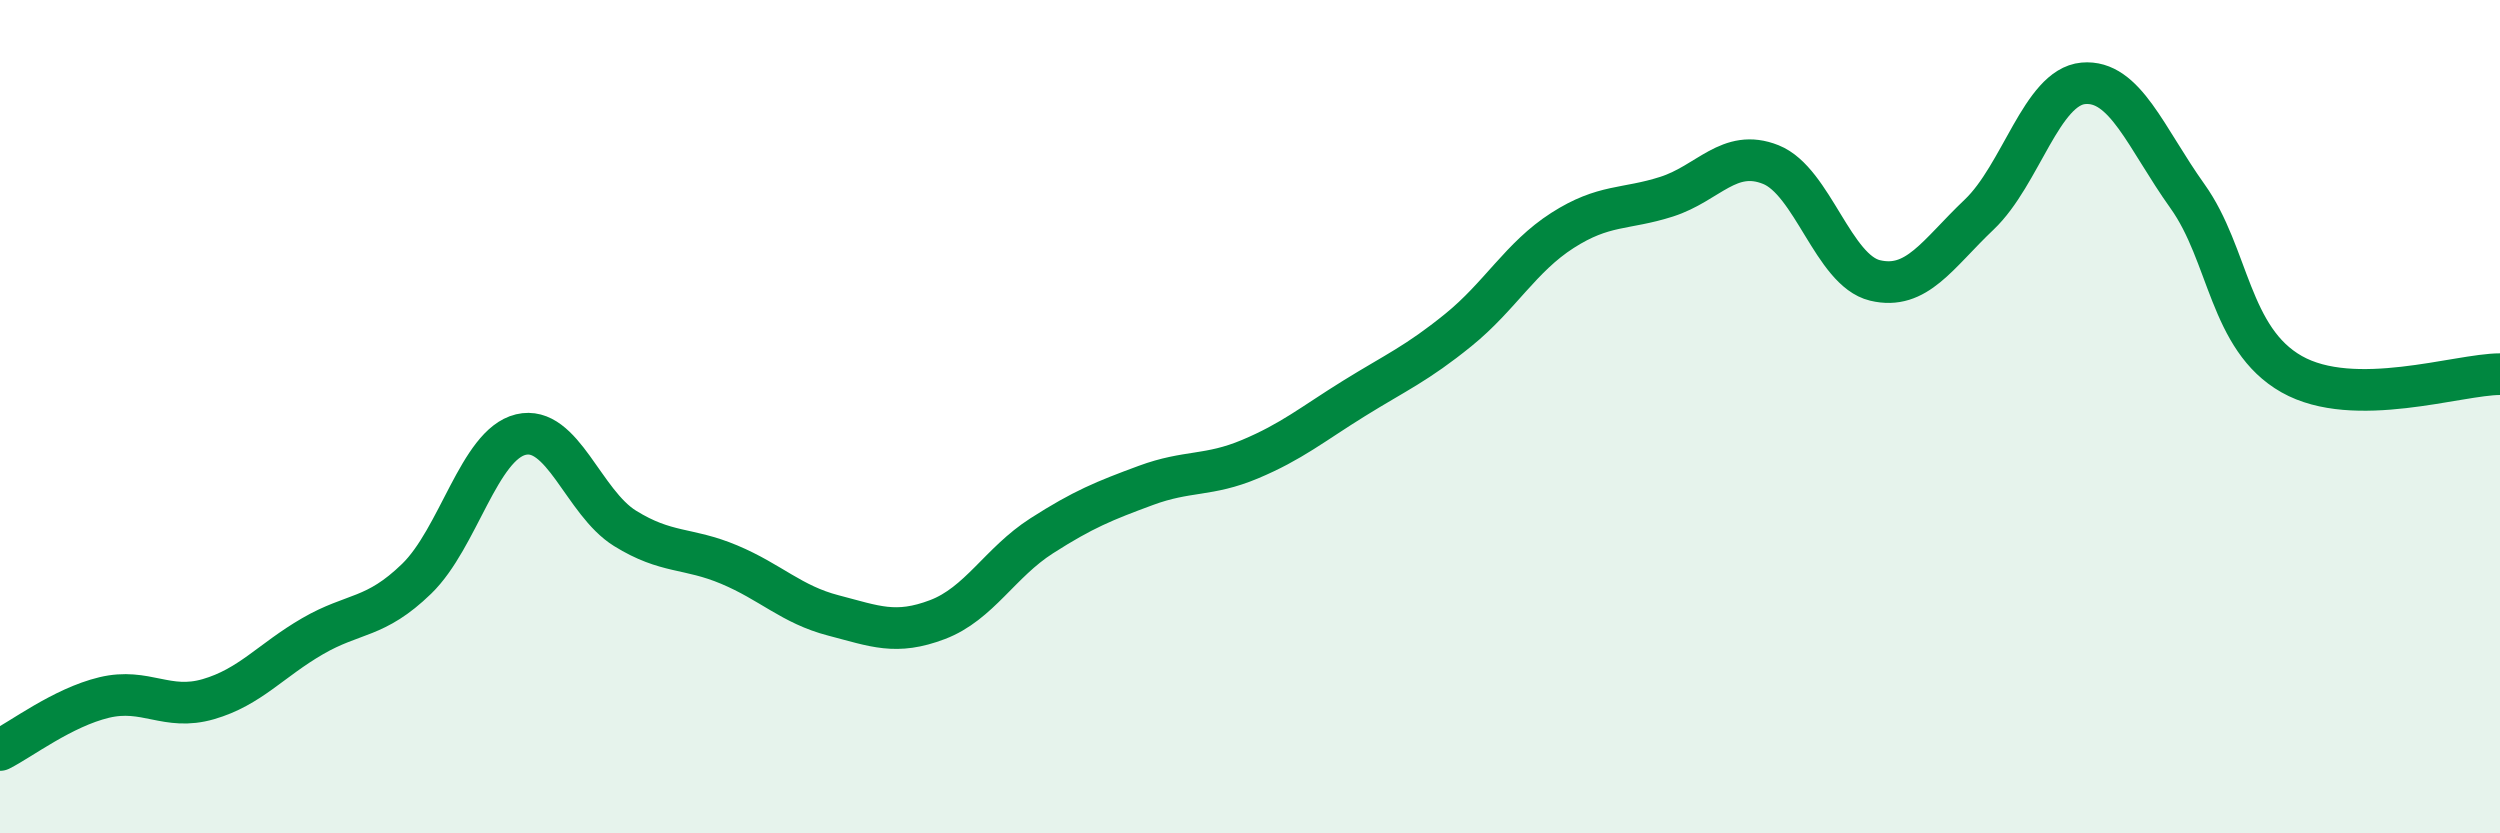
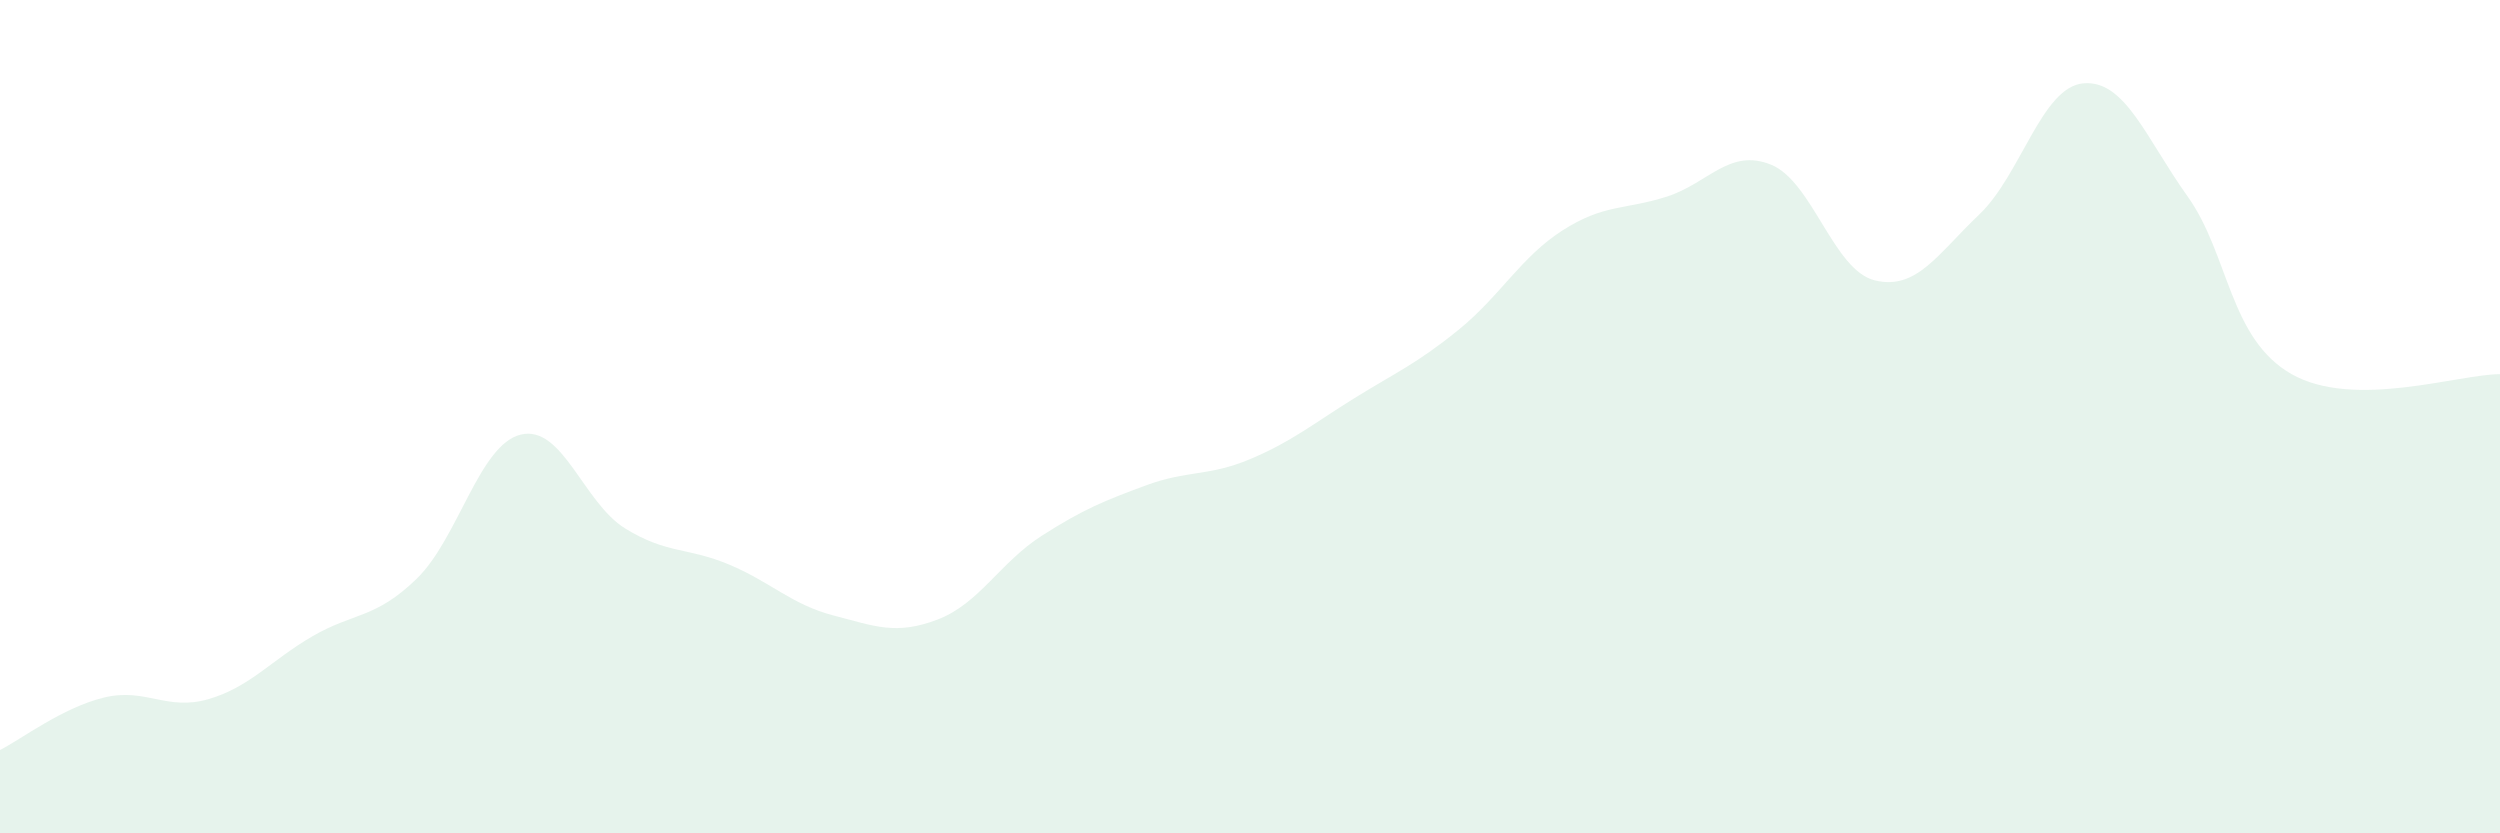
<svg xmlns="http://www.w3.org/2000/svg" width="60" height="20" viewBox="0 0 60 20">
  <path d="M 0,18 C 0.5,17.75 1.5,16.98 2.5,16.74 C 3.5,16.5 4,17.07 5,16.78 C 6,16.49 6.5,15.85 7.5,15.27 C 8.5,14.69 9,14.86 10,13.89 C 11,12.92 11.5,10.67 12.5,10.43 C 13.5,10.19 14,12.06 15,12.68 C 16,13.3 16.5,13.13 17.5,13.55 C 18.5,13.97 19,14.51 20,14.77 C 21,15.03 21.5,15.25 22.5,14.87 C 23.5,14.49 24,13.5 25,12.86 C 26,12.22 26.5,12.02 27.5,11.65 C 28.5,11.28 29,11.44 30,11.02 C 31,10.6 31.5,10.18 32.5,9.56 C 33.5,8.94 34,8.73 35,7.92 C 36,7.11 36.5,6.17 37.5,5.53 C 38.5,4.89 39,5.04 40,4.72 C 41,4.4 41.5,3.55 42.5,3.95 C 43.5,4.35 44,6.49 45,6.73 C 46,6.97 46.5,6.1 47.5,5.15 C 48.5,4.2 49,2.09 50,2 C 51,1.91 51.5,3.31 52.5,4.71 C 53.5,6.11 53.5,8.13 55,8.98 C 56.5,9.83 59,8.98 60,8.98L60 20L0 20Z" fill="#008740" opacity="0.1" stroke-linecap="round" stroke-linejoin="round" />
-   <path d="M 0,18 C 0.5,17.75 1.5,16.98 2.5,16.74 C 3.5,16.5 4,17.07 5,16.78 C 6,16.49 6.5,15.85 7.5,15.27 C 8.5,14.69 9,14.86 10,13.89 C 11,12.92 11.5,10.67 12.5,10.43 C 13.5,10.19 14,12.06 15,12.68 C 16,13.3 16.5,13.13 17.5,13.55 C 18.5,13.97 19,14.51 20,14.77 C 21,15.03 21.5,15.25 22.5,14.87 C 23.5,14.49 24,13.5 25,12.86 C 26,12.22 26.5,12.02 27.5,11.65 C 28.5,11.28 29,11.44 30,11.02 C 31,10.6 31.5,10.18 32.5,9.56 C 33.5,8.94 34,8.73 35,7.92 C 36,7.11 36.5,6.17 37.5,5.53 C 38.5,4.89 39,5.04 40,4.72 C 41,4.4 41.5,3.55 42.5,3.95 C 43.5,4.35 44,6.49 45,6.73 C 46,6.97 46.5,6.1 47.5,5.15 C 48.5,4.2 49,2.09 50,2 C 51,1.91 51.5,3.31 52.5,4.71 C 53.5,6.11 53.5,8.13 55,8.98 C 56.5,9.83 59,8.98 60,8.98" stroke="#008740" stroke-width="1" fill="none" stroke-linecap="round" stroke-linejoin="round" />
</svg>